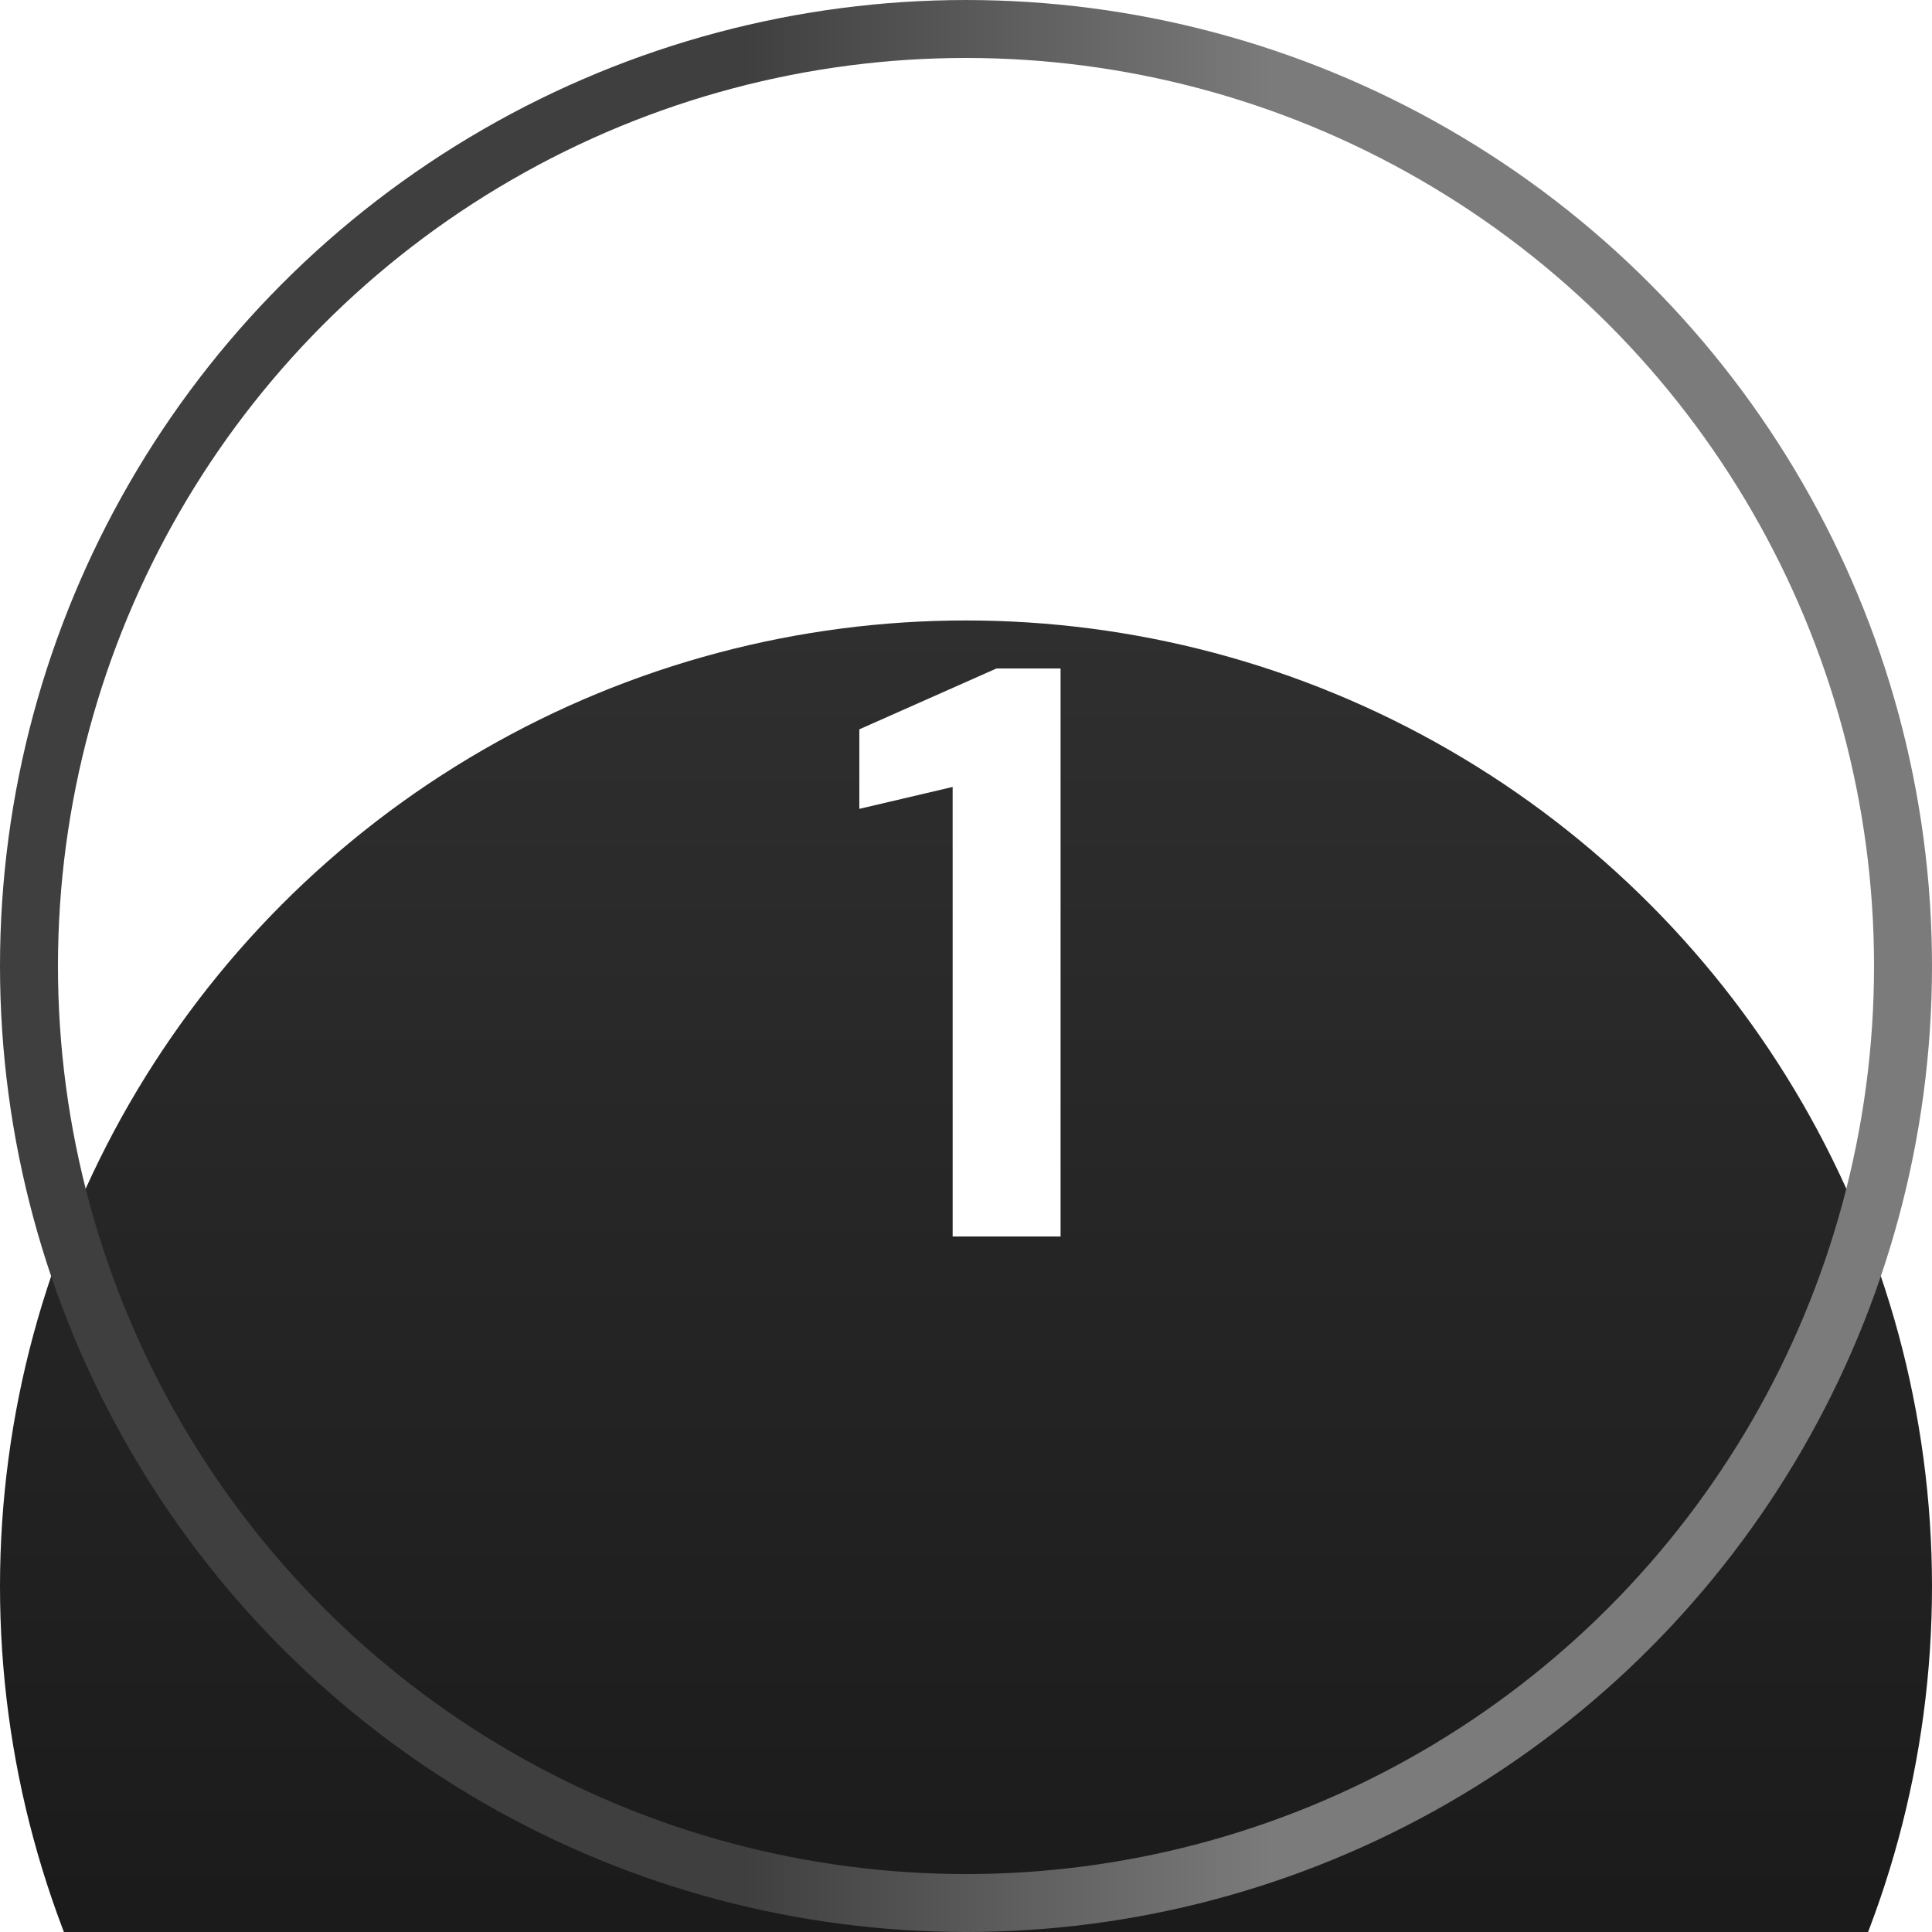
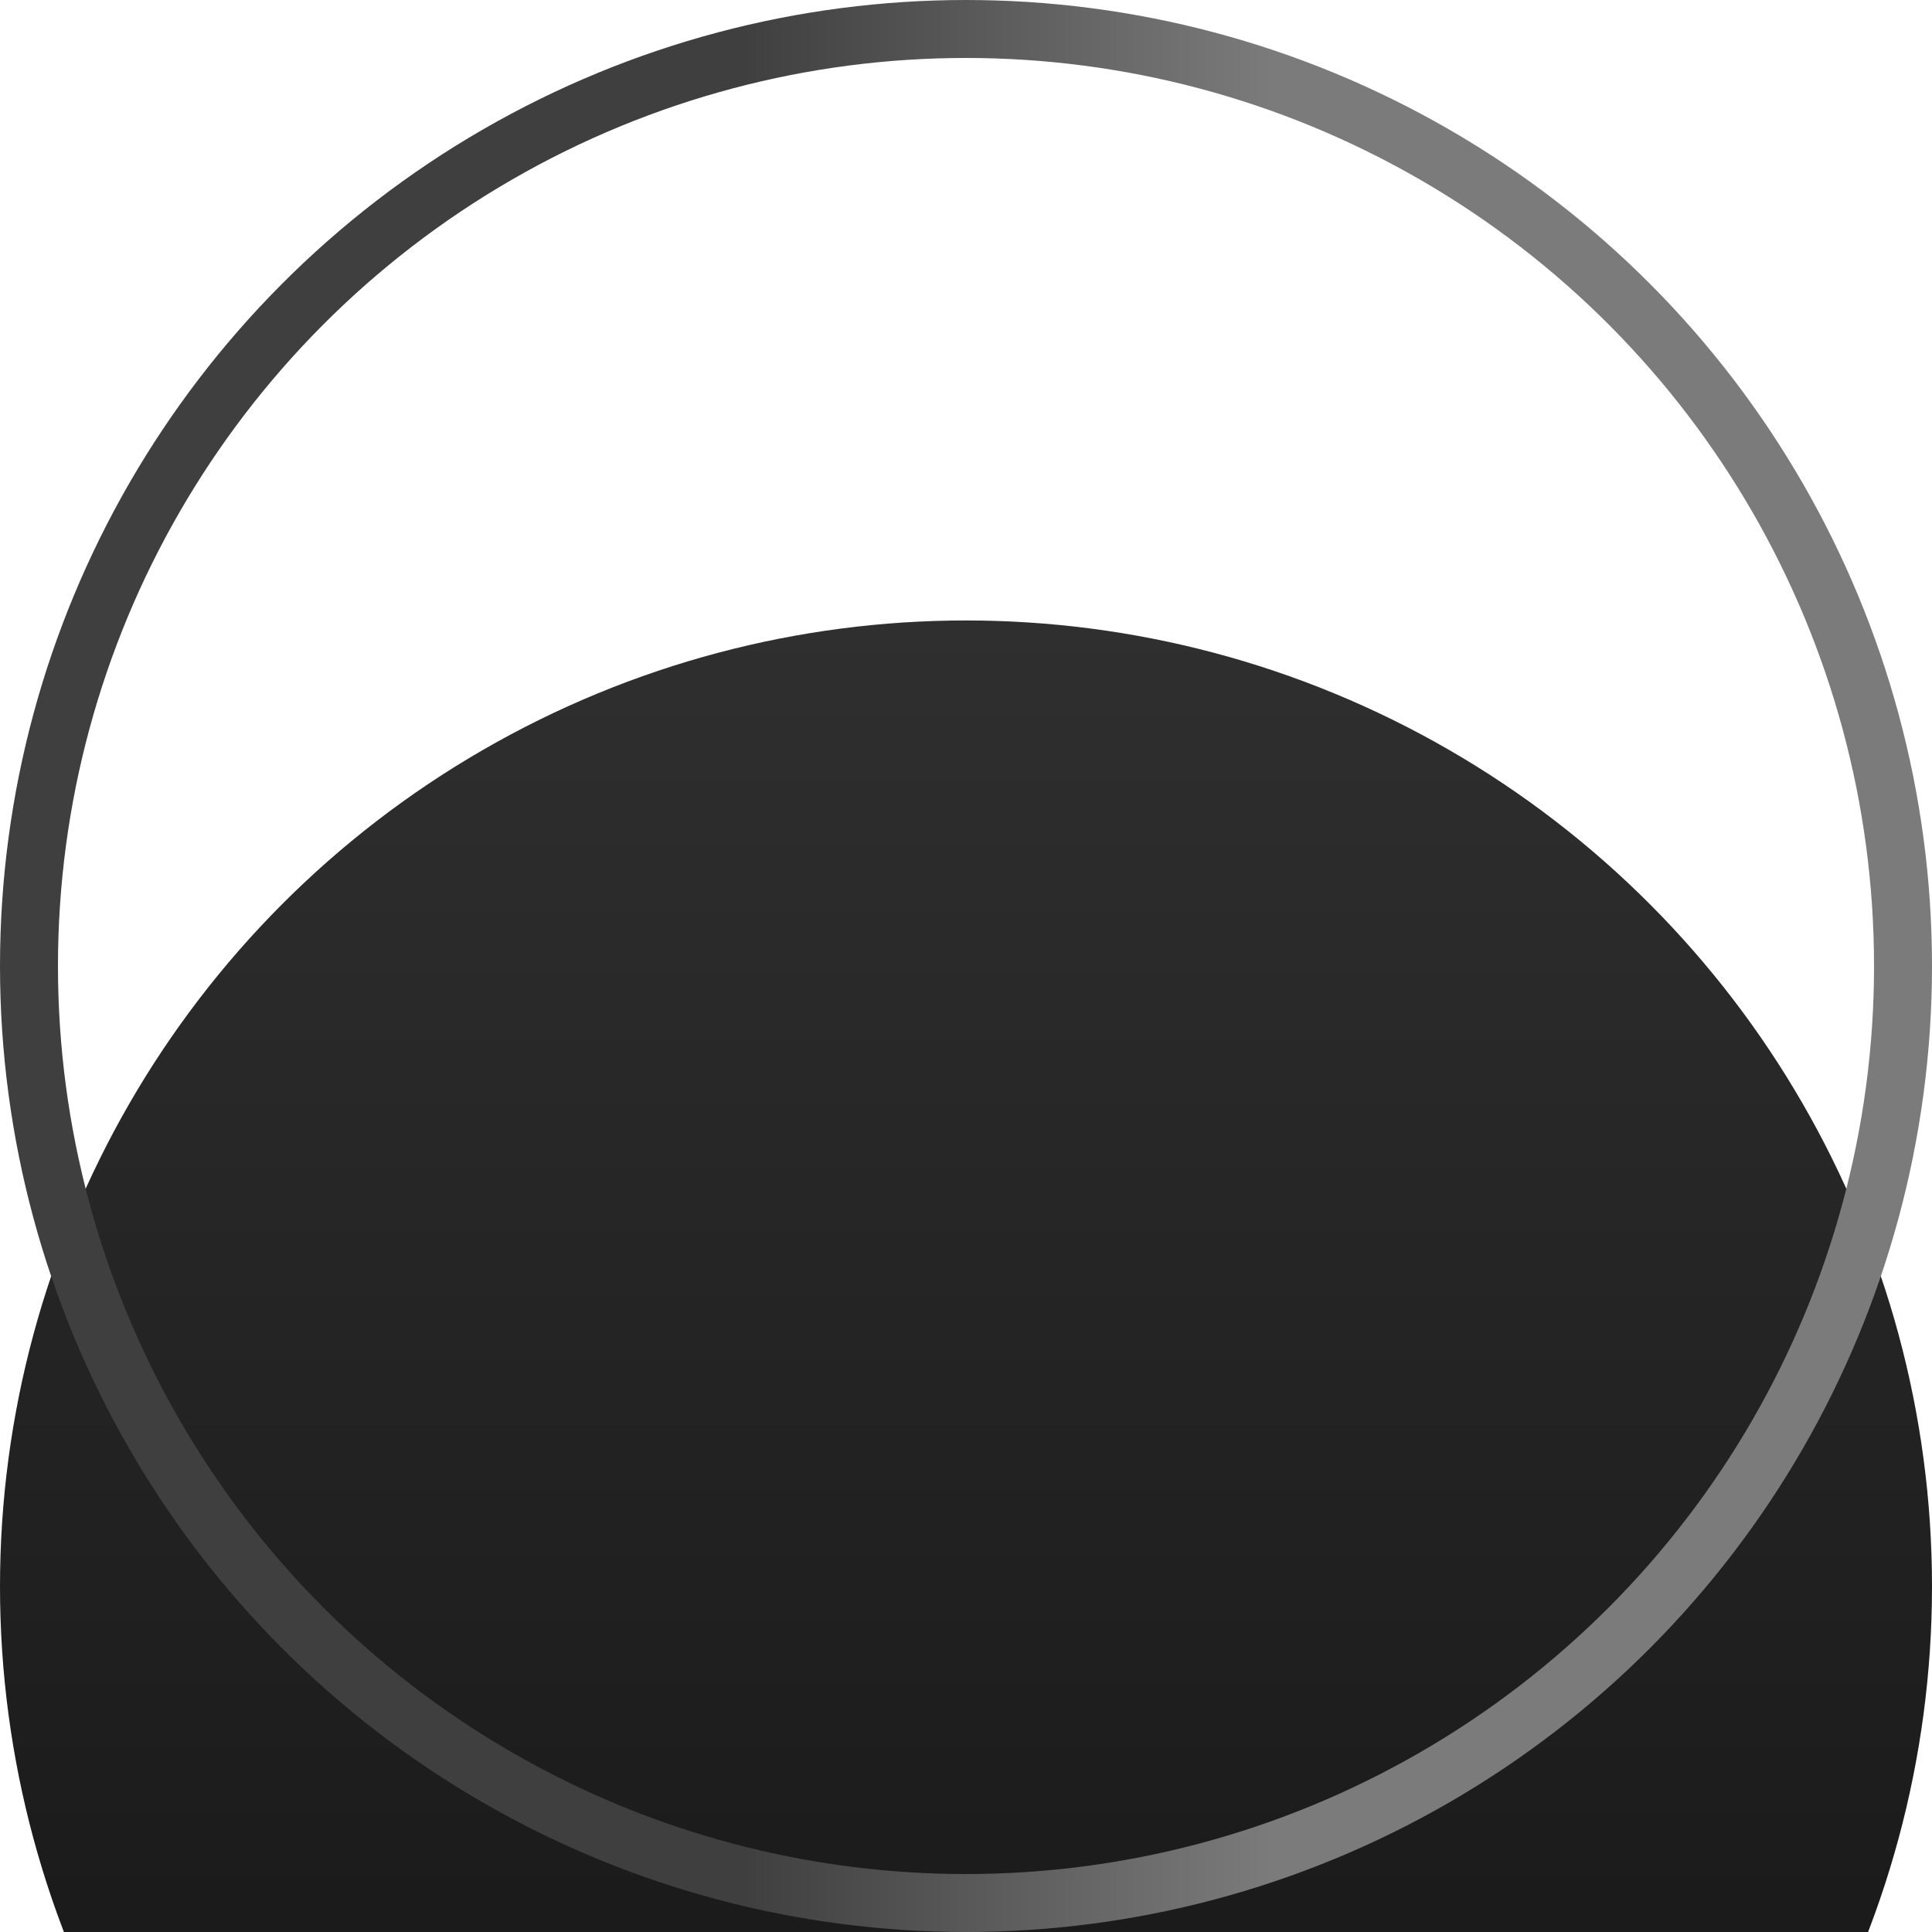
<svg xmlns="http://www.w3.org/2000/svg" width="100" height="100" viewBox="0 0 100 100" fill="none">
  <g filter="url(#filter0_i_33_79)">
    <circle cx="50" cy="50" r="50" fill="url(#paint0_linear_33_79)" />
  </g>
  <circle cx="50" cy="50" r="48.5" stroke="url(#paint1_linear_33_79)" stroke-width="3" />
-   <path d="M49.309 64V40.732L44.479 41.866V37.75L51.577 34.6H54.895V64H49.309Z" fill="white" />
  <defs>
    <filter id="filter0_i_33_79" x="0" y="0" width="100" height="132.115" filterUnits="userSpaceOnUse" color-interpolation-filters="sRGB">
      <feFlood flood-opacity="0" result="BackgroundImageFix" />
      <feBlend mode="normal" in="SourceGraphic" in2="BackgroundImageFix" result="shape" />
      <feColorMatrix in="SourceAlpha" type="matrix" values="0 0 0 0 0 0 0 0 0 0 0 0 0 0 0 0 0 0 127 0" result="hardAlpha" />
      <feOffset dy="32.115" />
      <feGaussianBlur stdDeviation="33.511" />
      <feComposite in2="hardAlpha" operator="arithmetic" k2="-1" k3="1" />
      <feColorMatrix type="matrix" values="0 0 0 0 0.354 0 0 0 0 0.354 0 0 0 0 0.354 0 0 0 0.1 0" />
      <feBlend mode="normal" in2="shape" result="effect1_innerShadow_33_79" />
    </filter>
    <linearGradient id="paint0_linear_33_79" x1="50" y1="0" x2="50" y2="100" gradientUnits="userSpaceOnUse">
      <stop stop-color="#2F2F2F" />
      <stop offset="1" stop-color="#111111" />
    </linearGradient>
    <linearGradient id="paint1_linear_33_79" x1="38.453" y1="0.126" x2="80.196" y2="0.126" gradientUnits="userSpaceOnUse">
      <stop stop-color="#3F3F3F" />
      <stop offset="0.656" stop-color="#7B7B7B" />
    </linearGradient>
  </defs>
</svg>